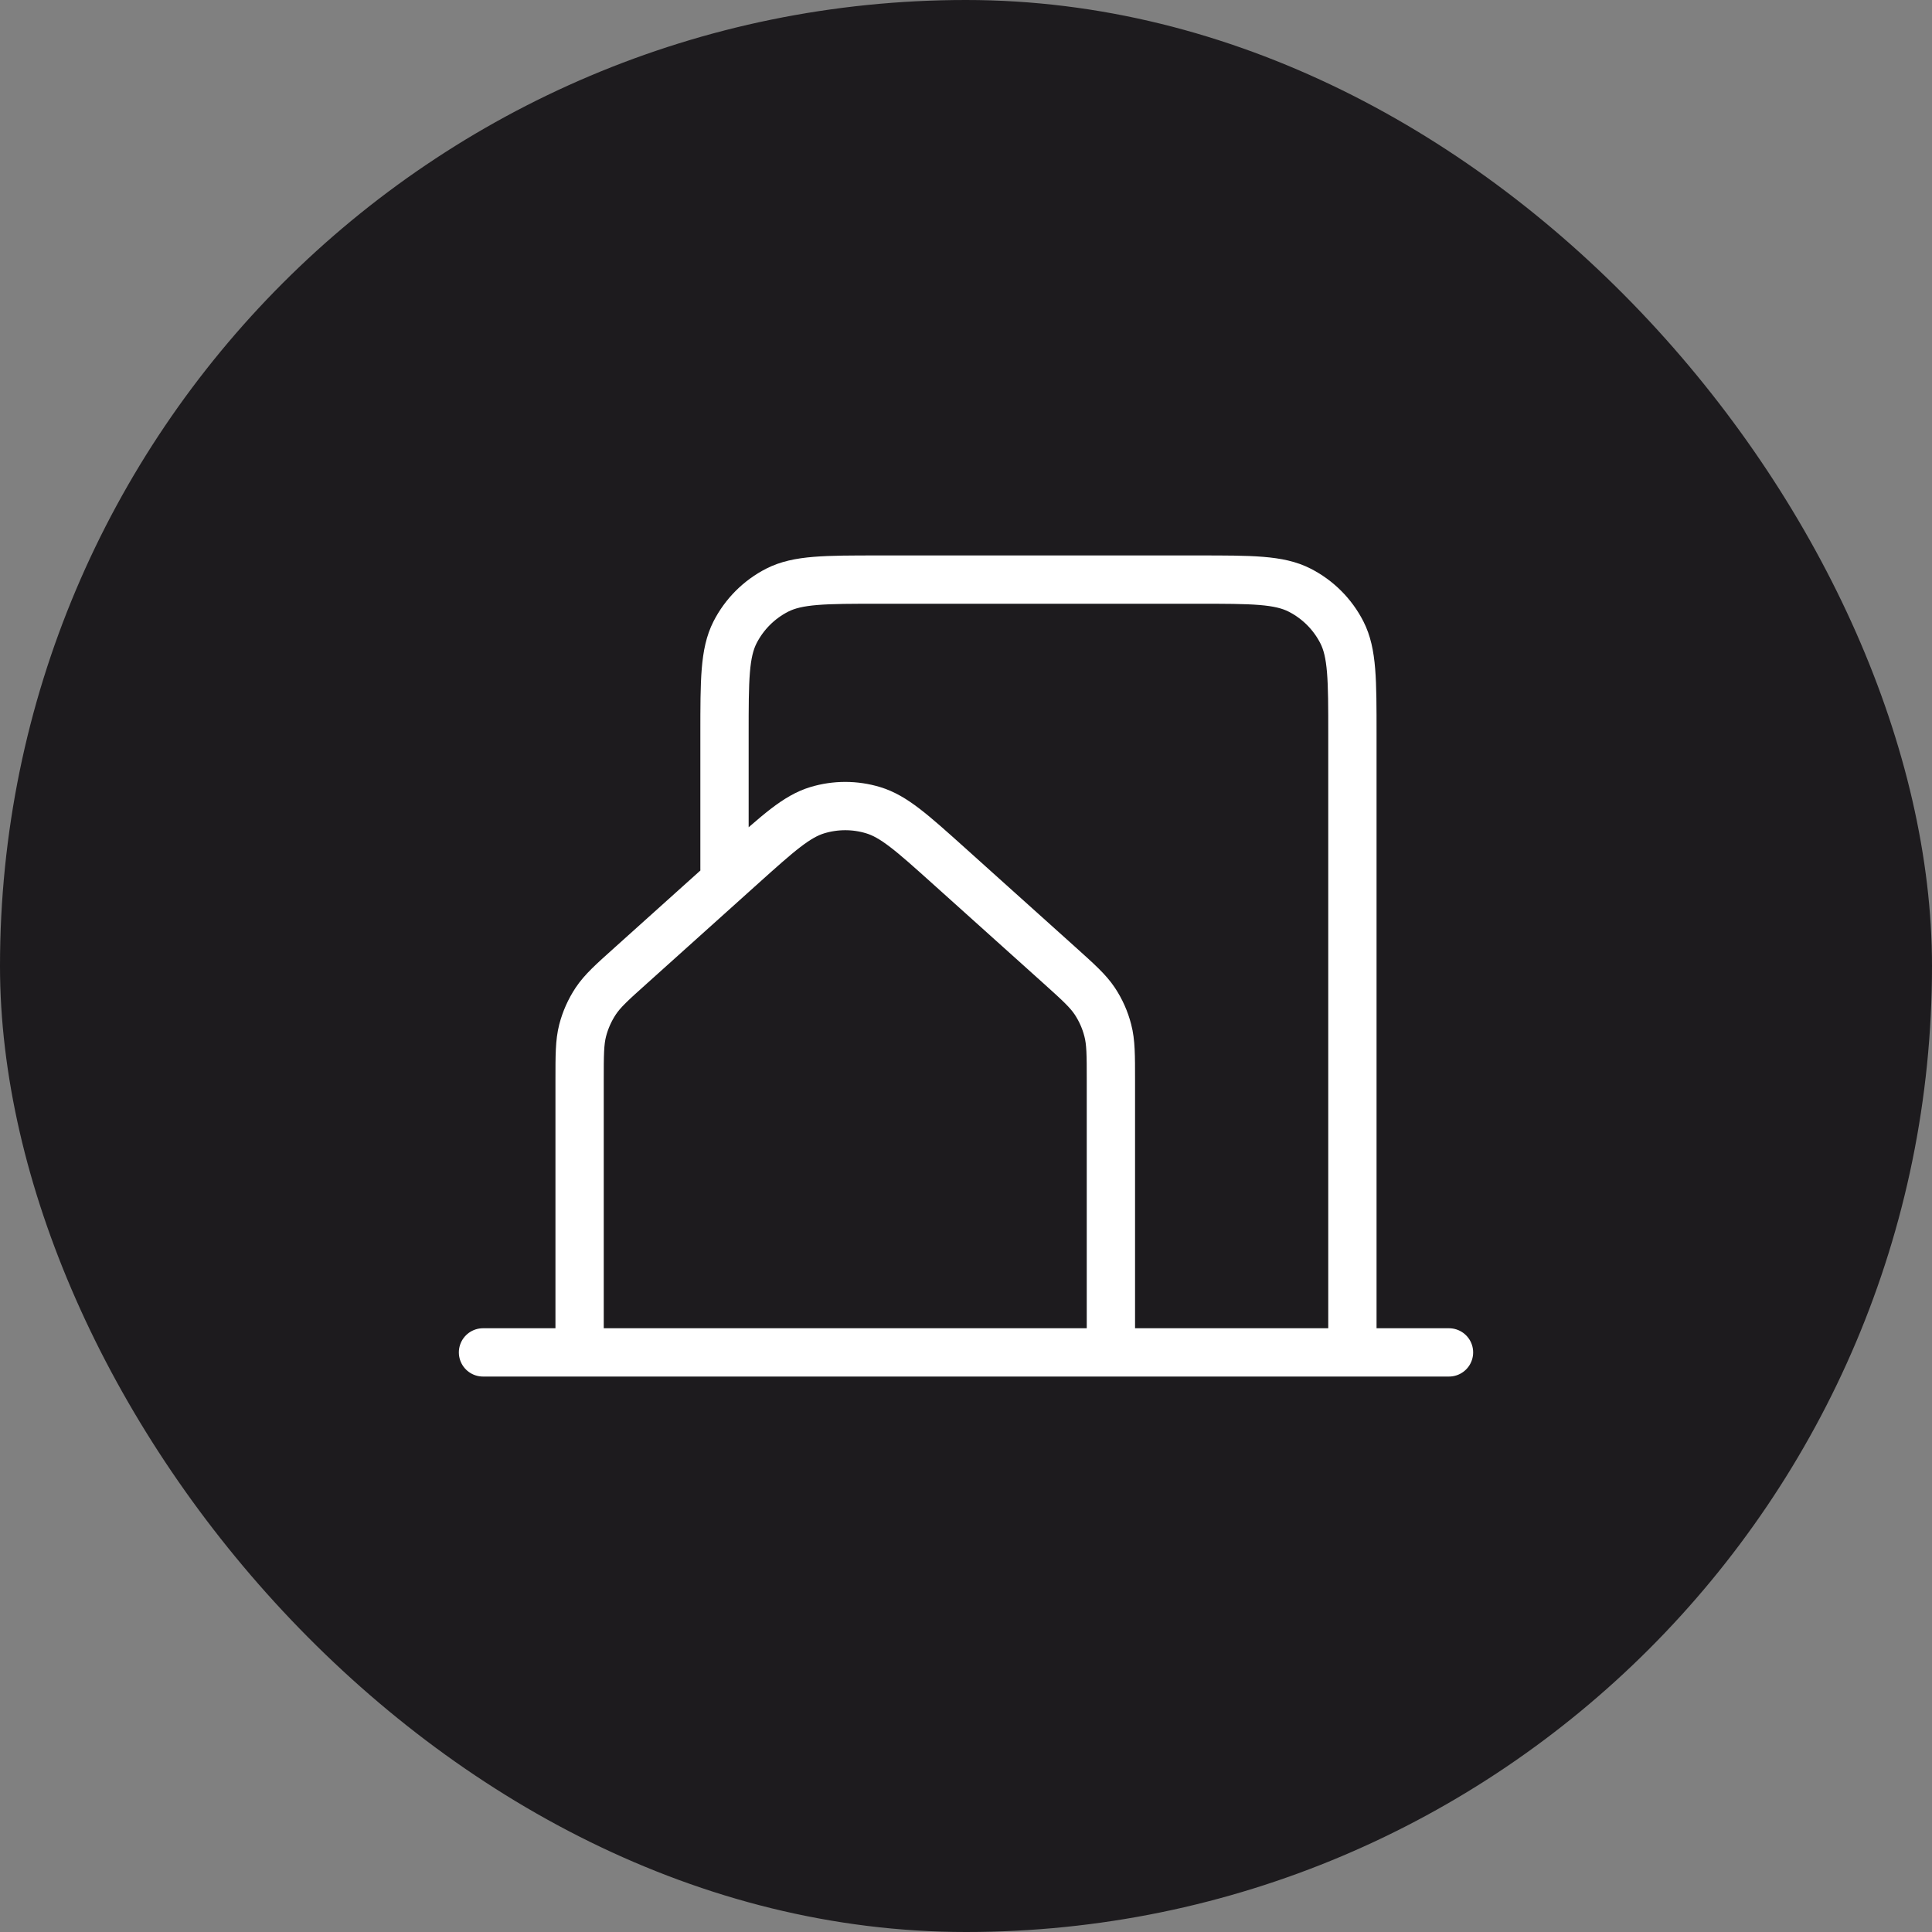
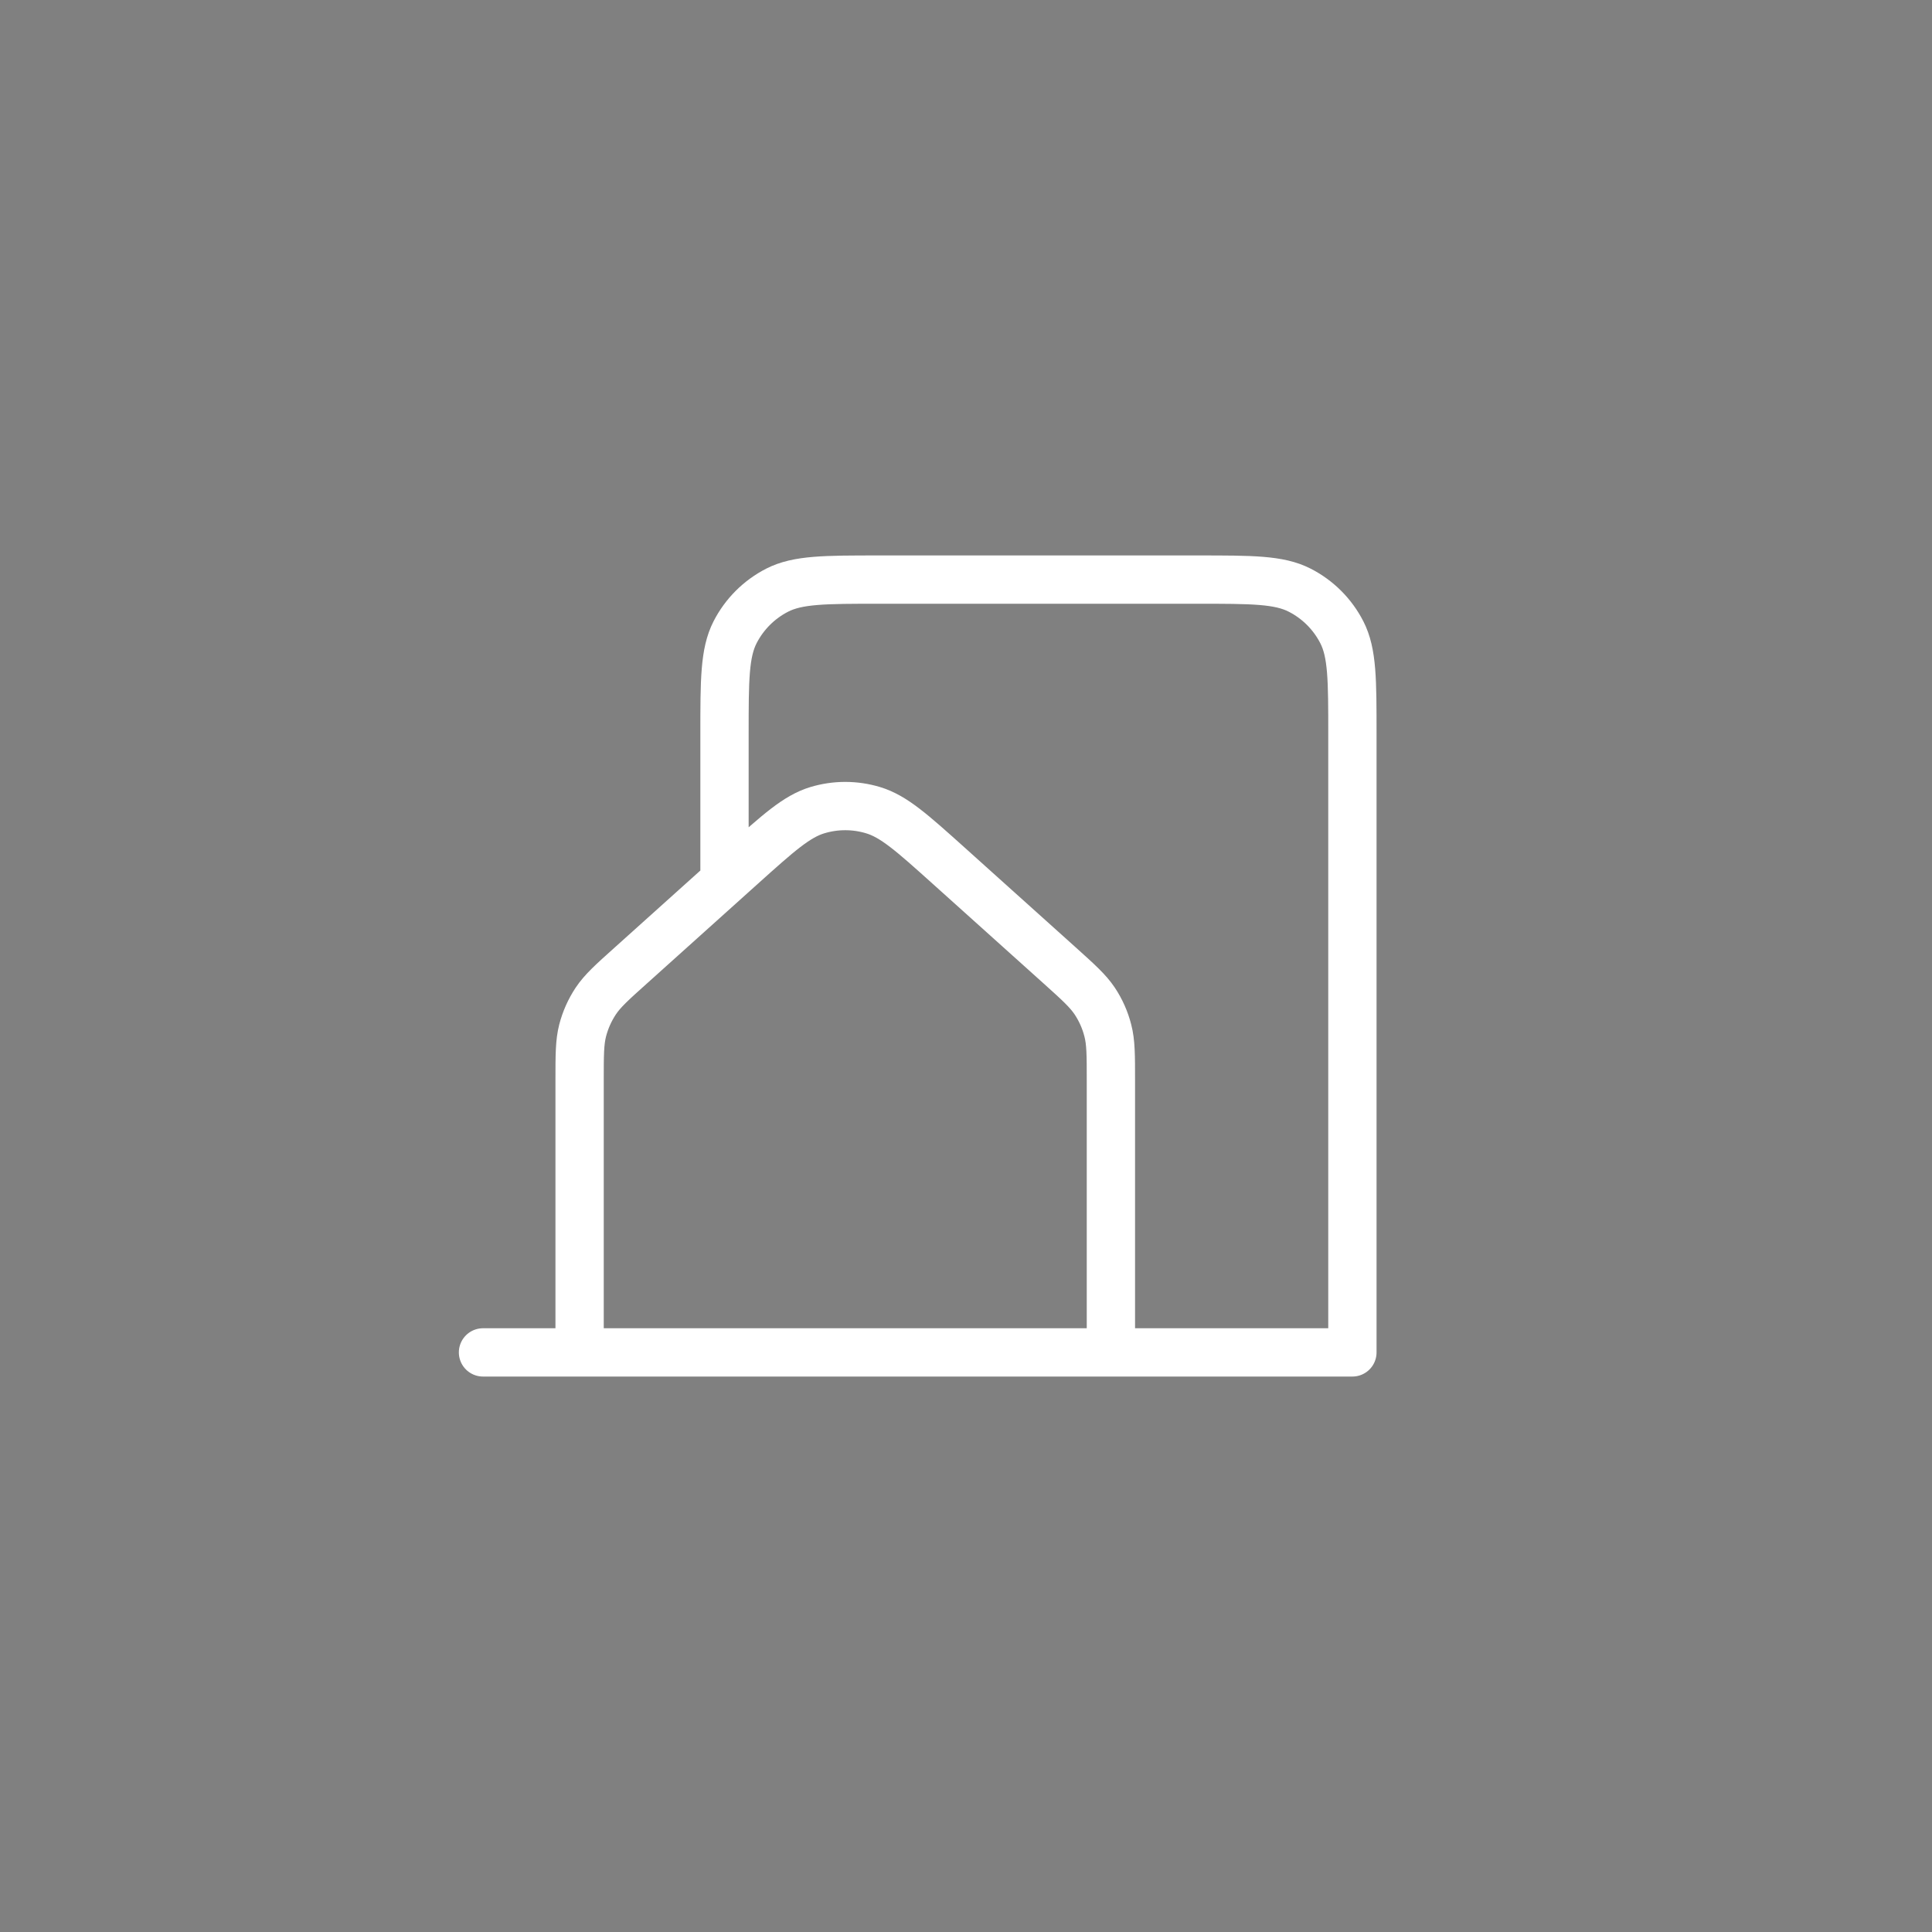
<svg xmlns="http://www.w3.org/2000/svg" width="40" height="40" viewBox="0 0 40 40" fill="none">
  <rect x="0" y="0" width="40" height="40" fill="#808080" stroke="none" />
-   <rect width="40" height="40" rx="20" fill="#1D1B1E" />
-   <path d="M10 28H12M12 28H23M12 28V22.368C12 21.843 12 21.58 12.063 21.335C12.119 21.118 12.211 20.912 12.335 20.725C12.475 20.515 12.671 20.338 13.062 19.988L15.363 17.92C16.118 17.242 16.495 16.903 16.922 16.774C17.299 16.66 17.701 16.66 18.077 16.774C18.505 16.903 18.883 17.242 19.639 17.921L21.939 19.988C22.329 20.339 22.524 20.515 22.665 20.725C22.789 20.912 22.881 21.118 22.936 21.335C23 21.58 23 21.843 23 22.368V28M23 28H28M28 28H30M28 28V15.197C28 14.079 28 13.519 27.782 13.092C27.59 12.716 27.284 12.41 26.907 12.218C26.48 12 25.92 12 24.8 12H18.2C17.08 12 16.52 12 16.092 12.218C15.716 12.41 15.41 12.716 15.218 13.092C15 13.52 15 14.08 15 15.2V18" stroke="white" stroke-linecap="round" stroke-linejoin="round" />
+   <path d="M10 28H12M12 28H23M12 28V22.368C12 21.843 12 21.58 12.063 21.335C12.119 21.118 12.211 20.912 12.335 20.725C12.475 20.515 12.671 20.338 13.062 19.988L15.363 17.92C16.118 17.242 16.495 16.903 16.922 16.774C17.299 16.66 17.701 16.66 18.077 16.774C18.505 16.903 18.883 17.242 19.639 17.921L21.939 19.988C22.329 20.339 22.524 20.515 22.665 20.725C22.789 20.912 22.881 21.118 22.936 21.335C23 21.58 23 21.843 23 22.368V28M23 28H28M28 28M28 28V15.197C28 14.079 28 13.519 27.782 13.092C27.59 12.716 27.284 12.41 26.907 12.218C26.48 12 25.92 12 24.8 12H18.2C17.08 12 16.52 12 16.092 12.218C15.716 12.41 15.41 12.716 15.218 13.092C15 13.52 15 14.08 15 15.2V18" stroke="white" stroke-linecap="round" stroke-linejoin="round" />
</svg>